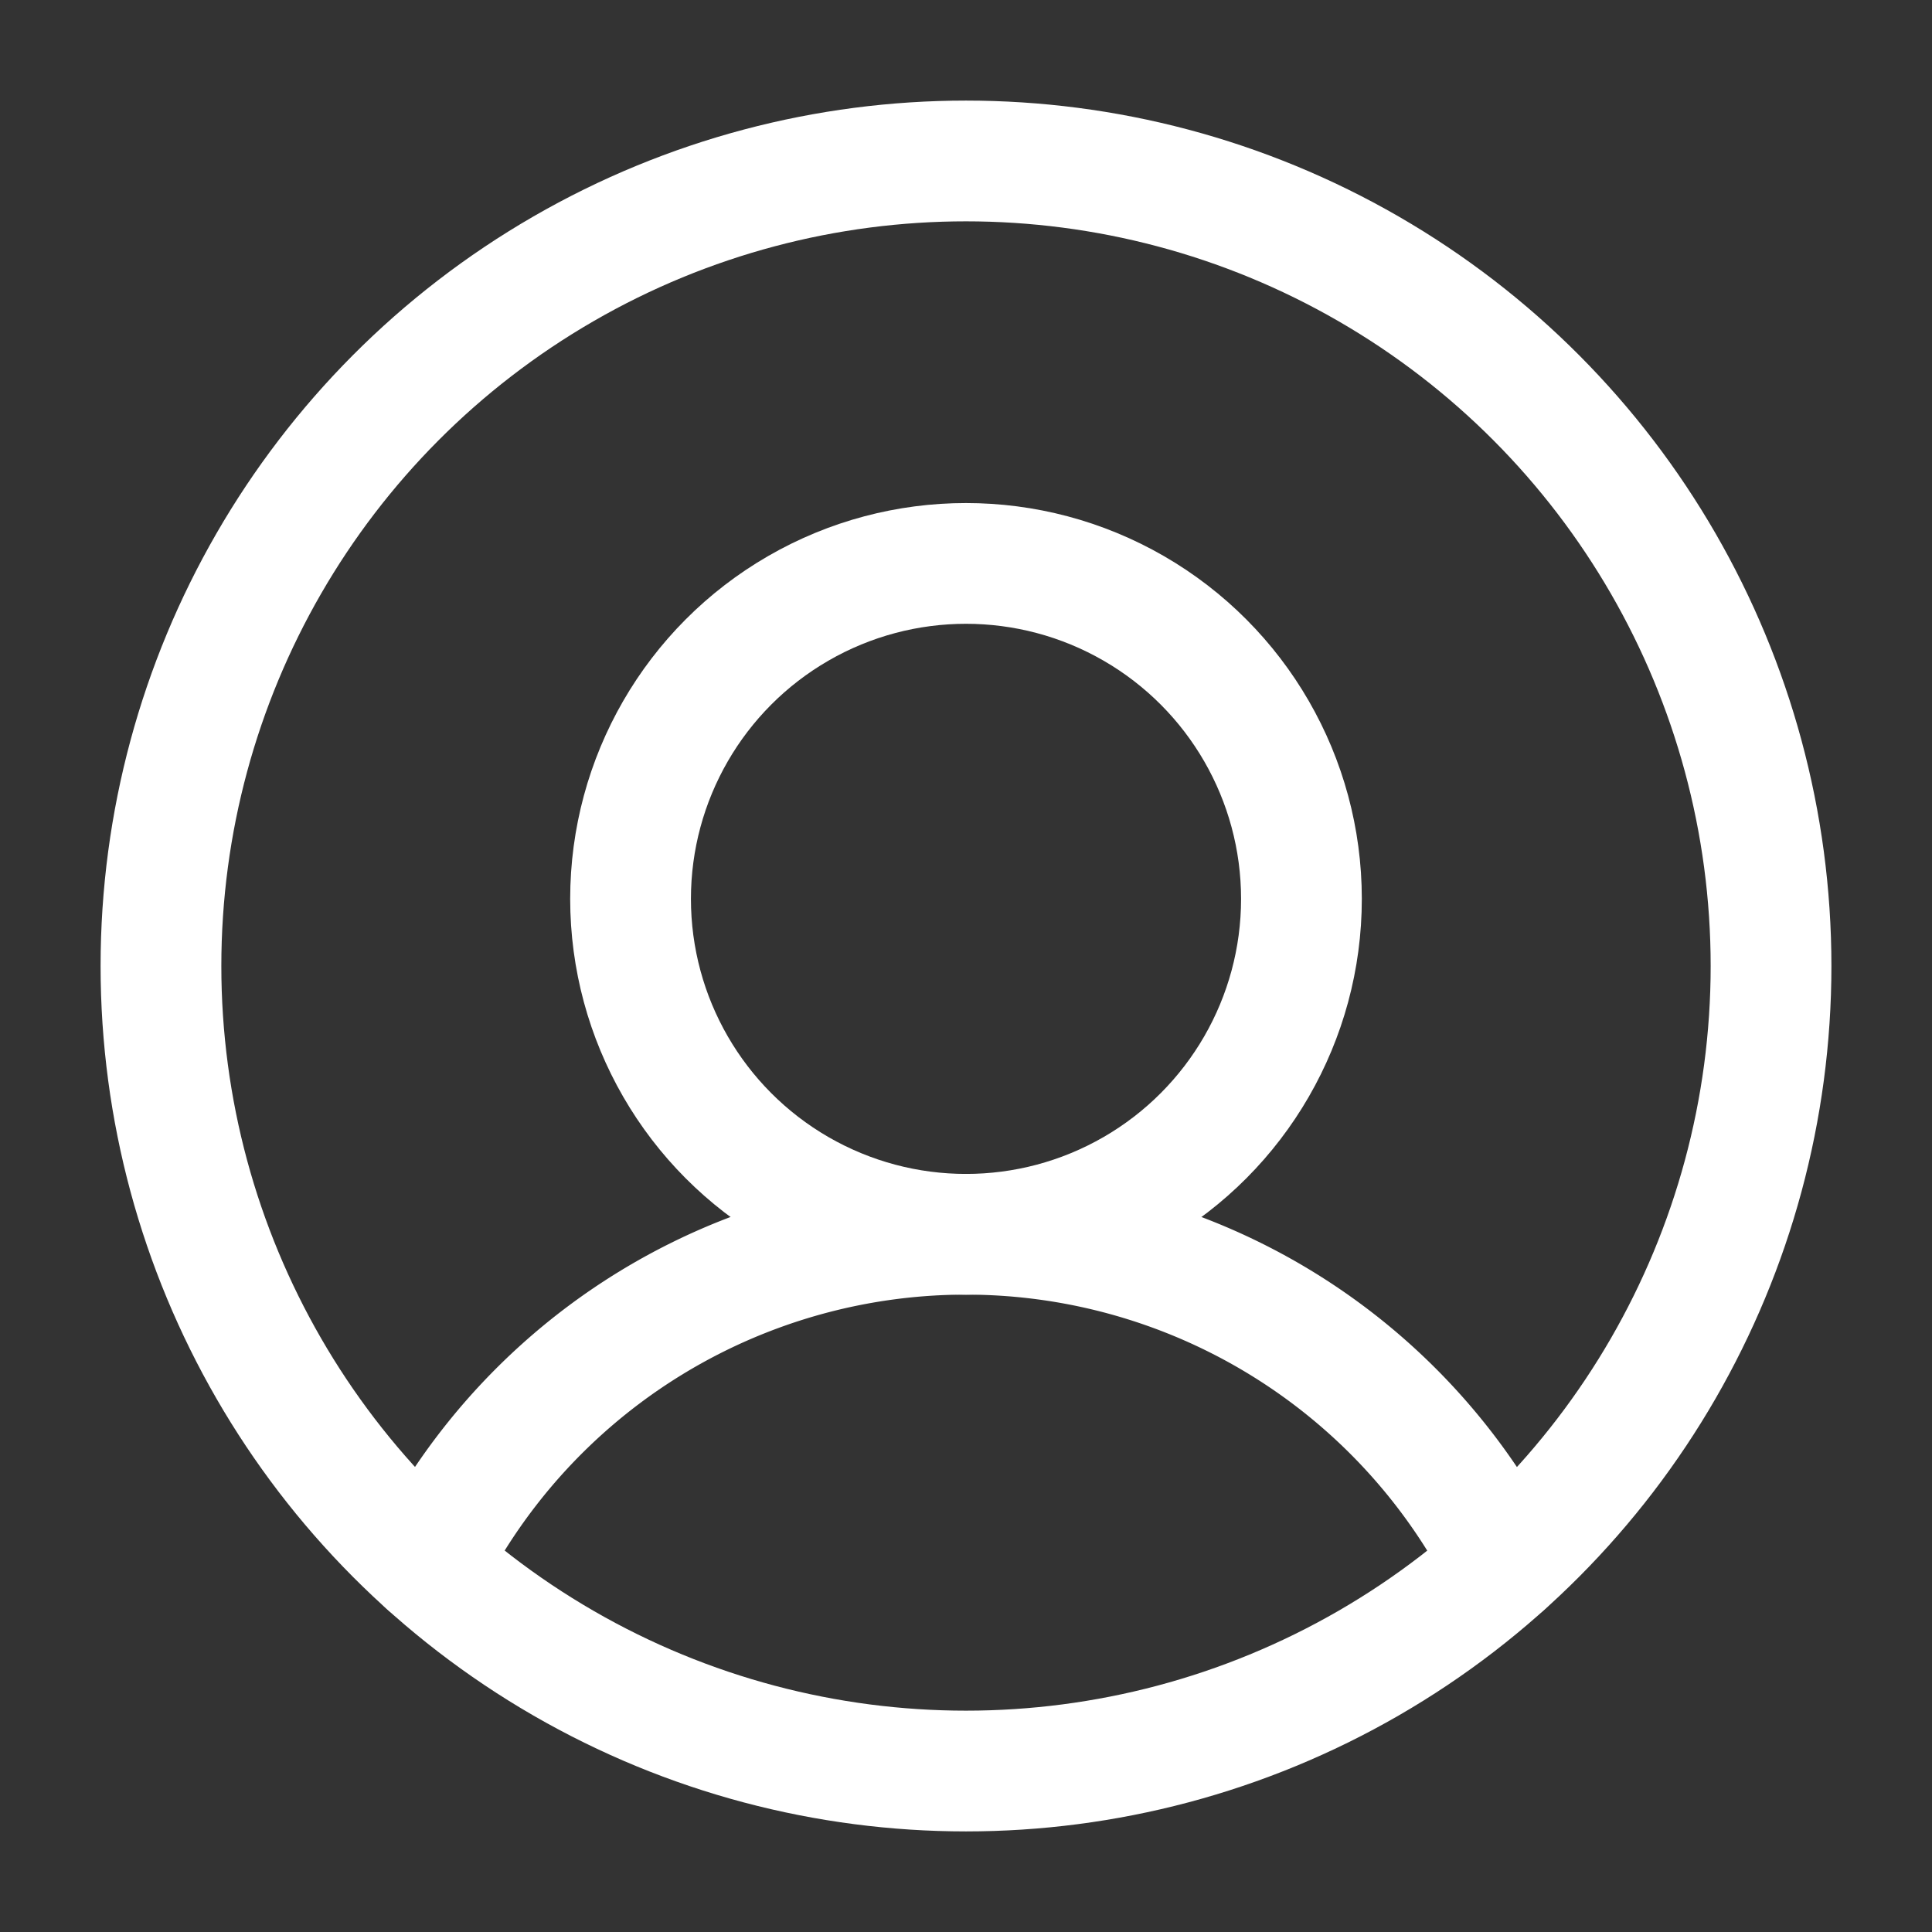
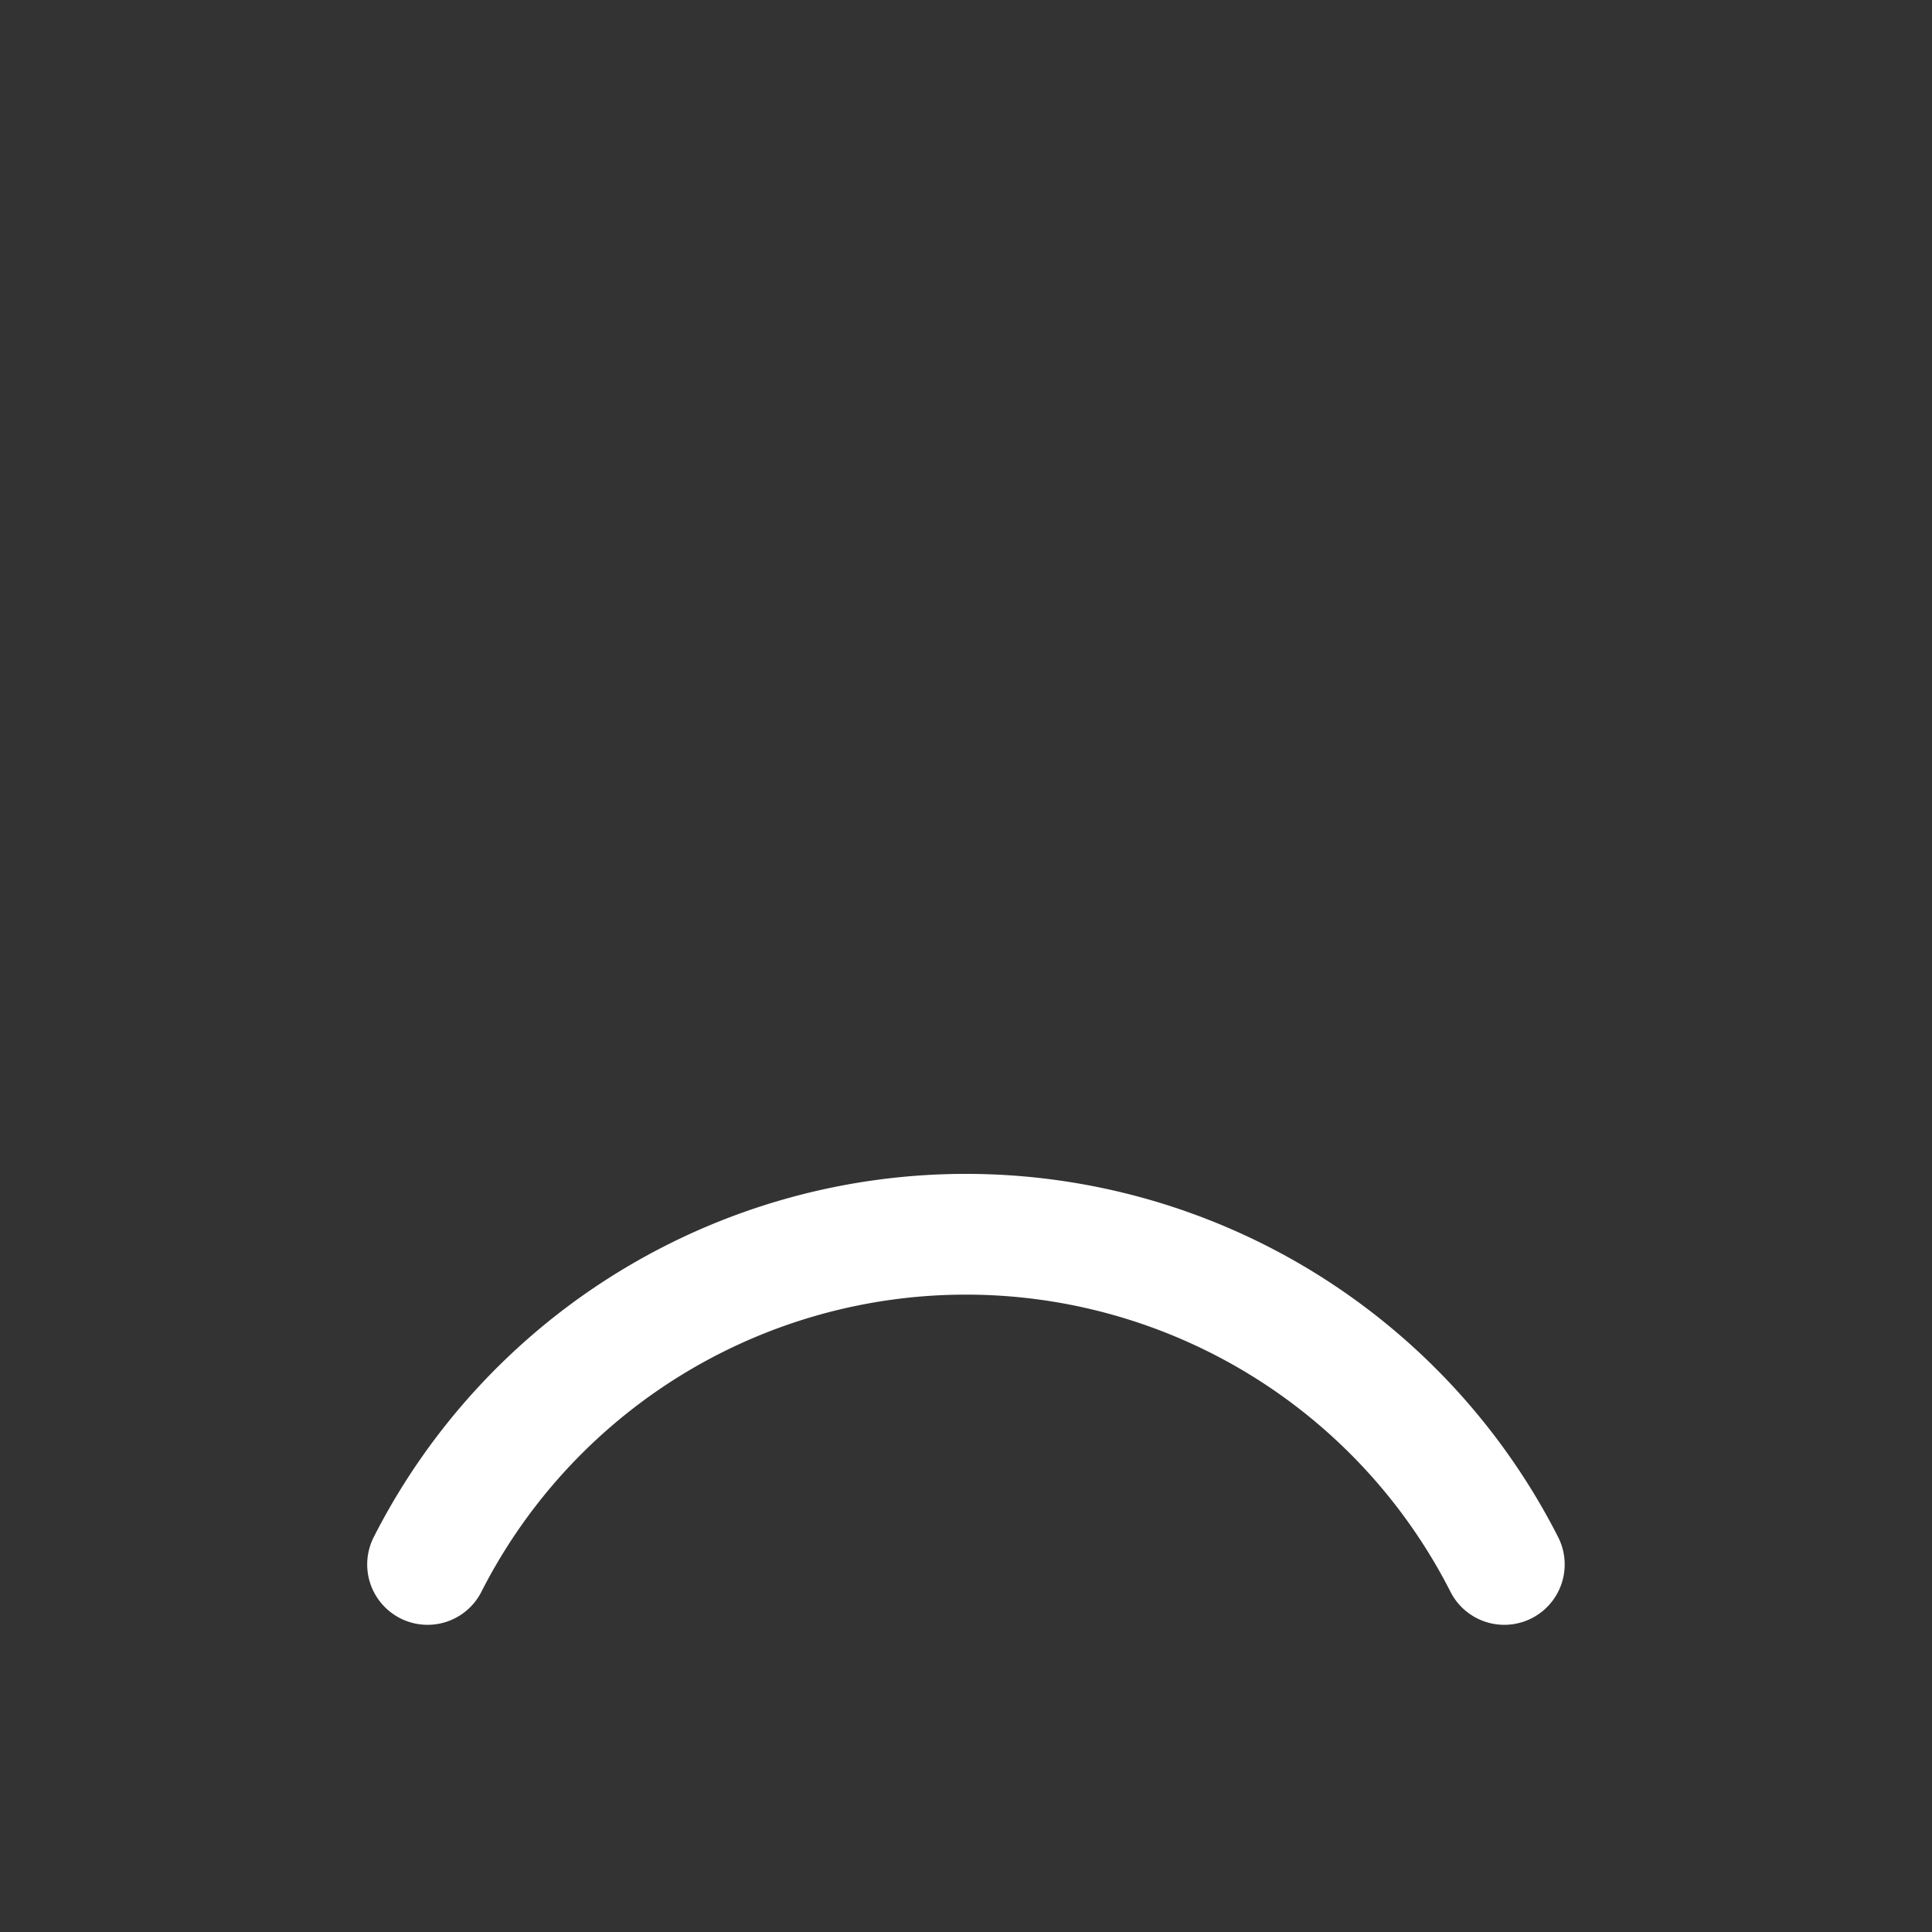
<svg xmlns="http://www.w3.org/2000/svg" width="16" height="16" viewBox="0 0 16 16">
  <rect x="0" y="0" width="16" height="16" fill="#333333" stroke="none" />
  <g fill="none" fill-rule="evenodd">
    <path d="M0 0h16v16H0z" />
    <g transform="translate(1.333 1.333)" stroke="#FFF" stroke-linecap="round" stroke-linejoin="round">
-       <circle cx="6.667" cy="6.667" r="6.667" />
-       <circle cx="6.667" cy="6.111" r="2.778" />
      <path d="M2.208 11.623a5.002 5.002 0 0 1 8.917 0" />
    </g>
  </g>
</svg>